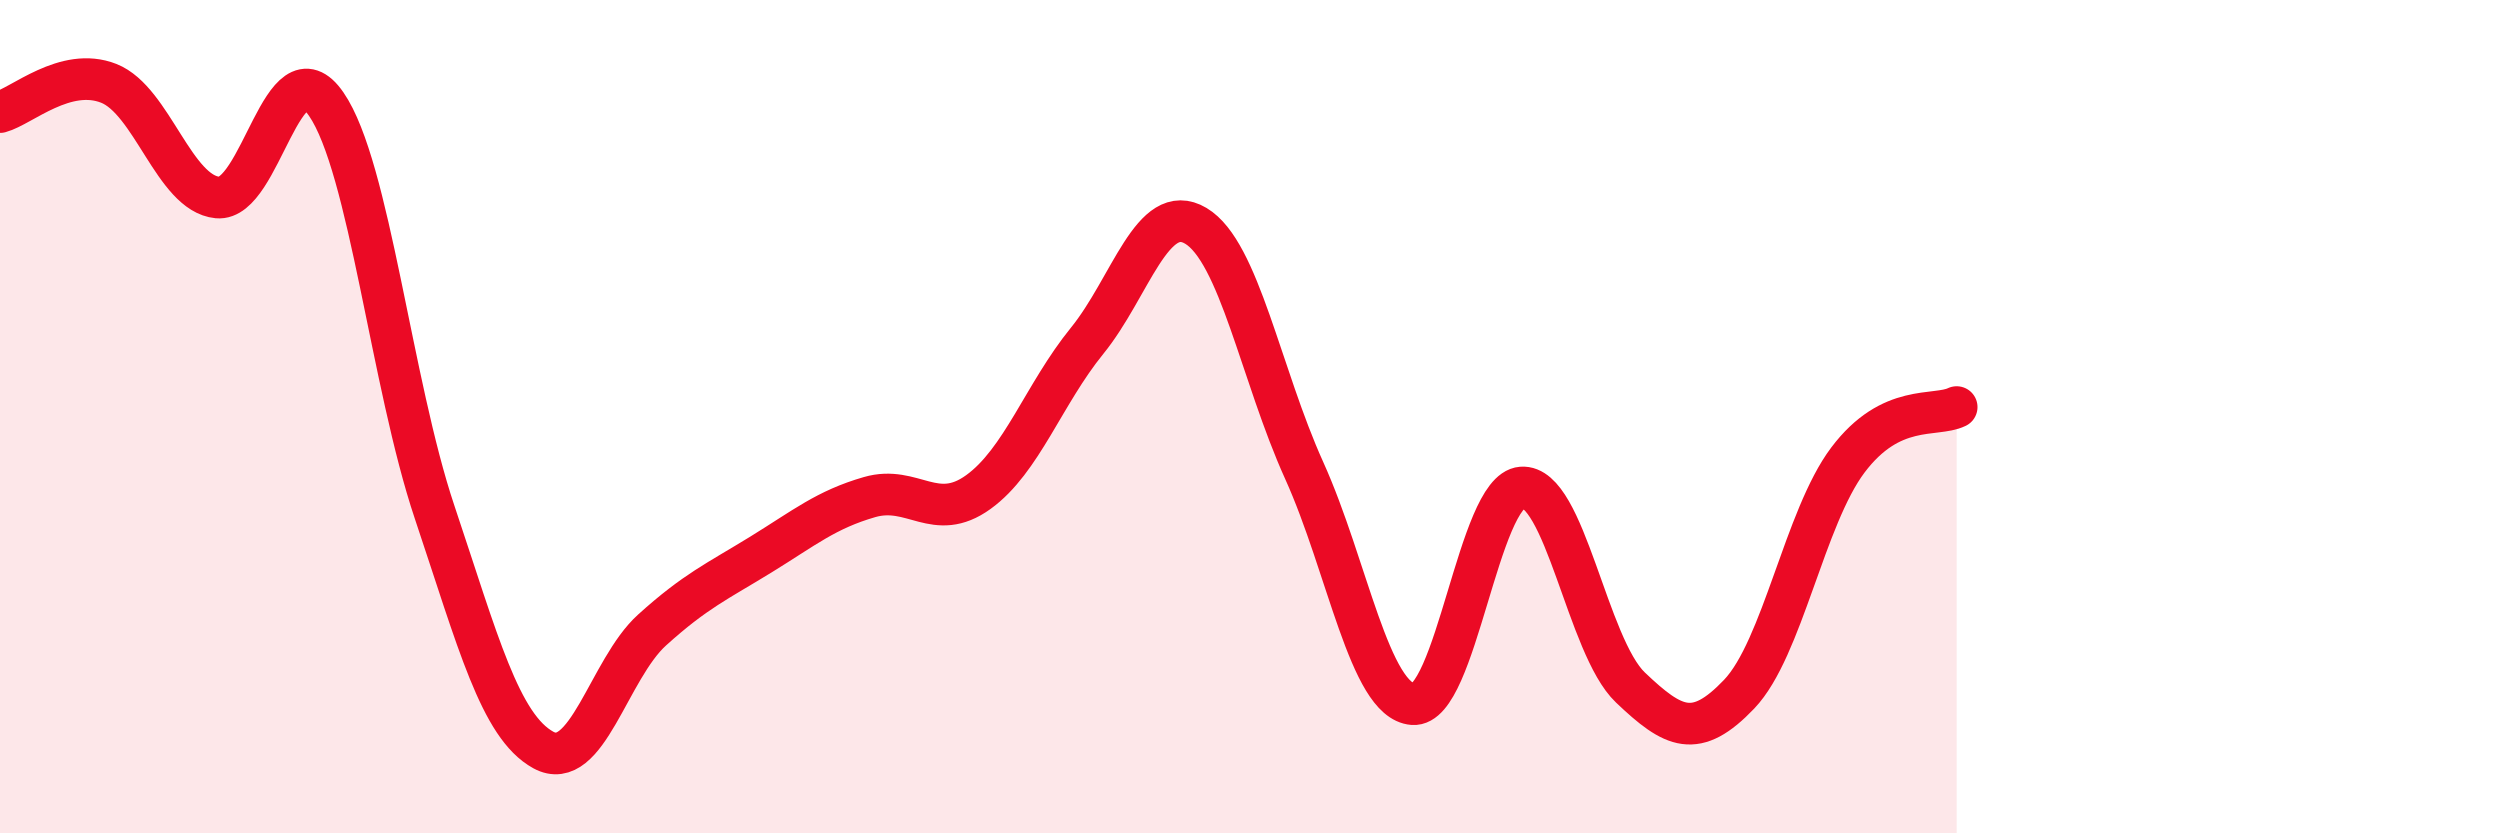
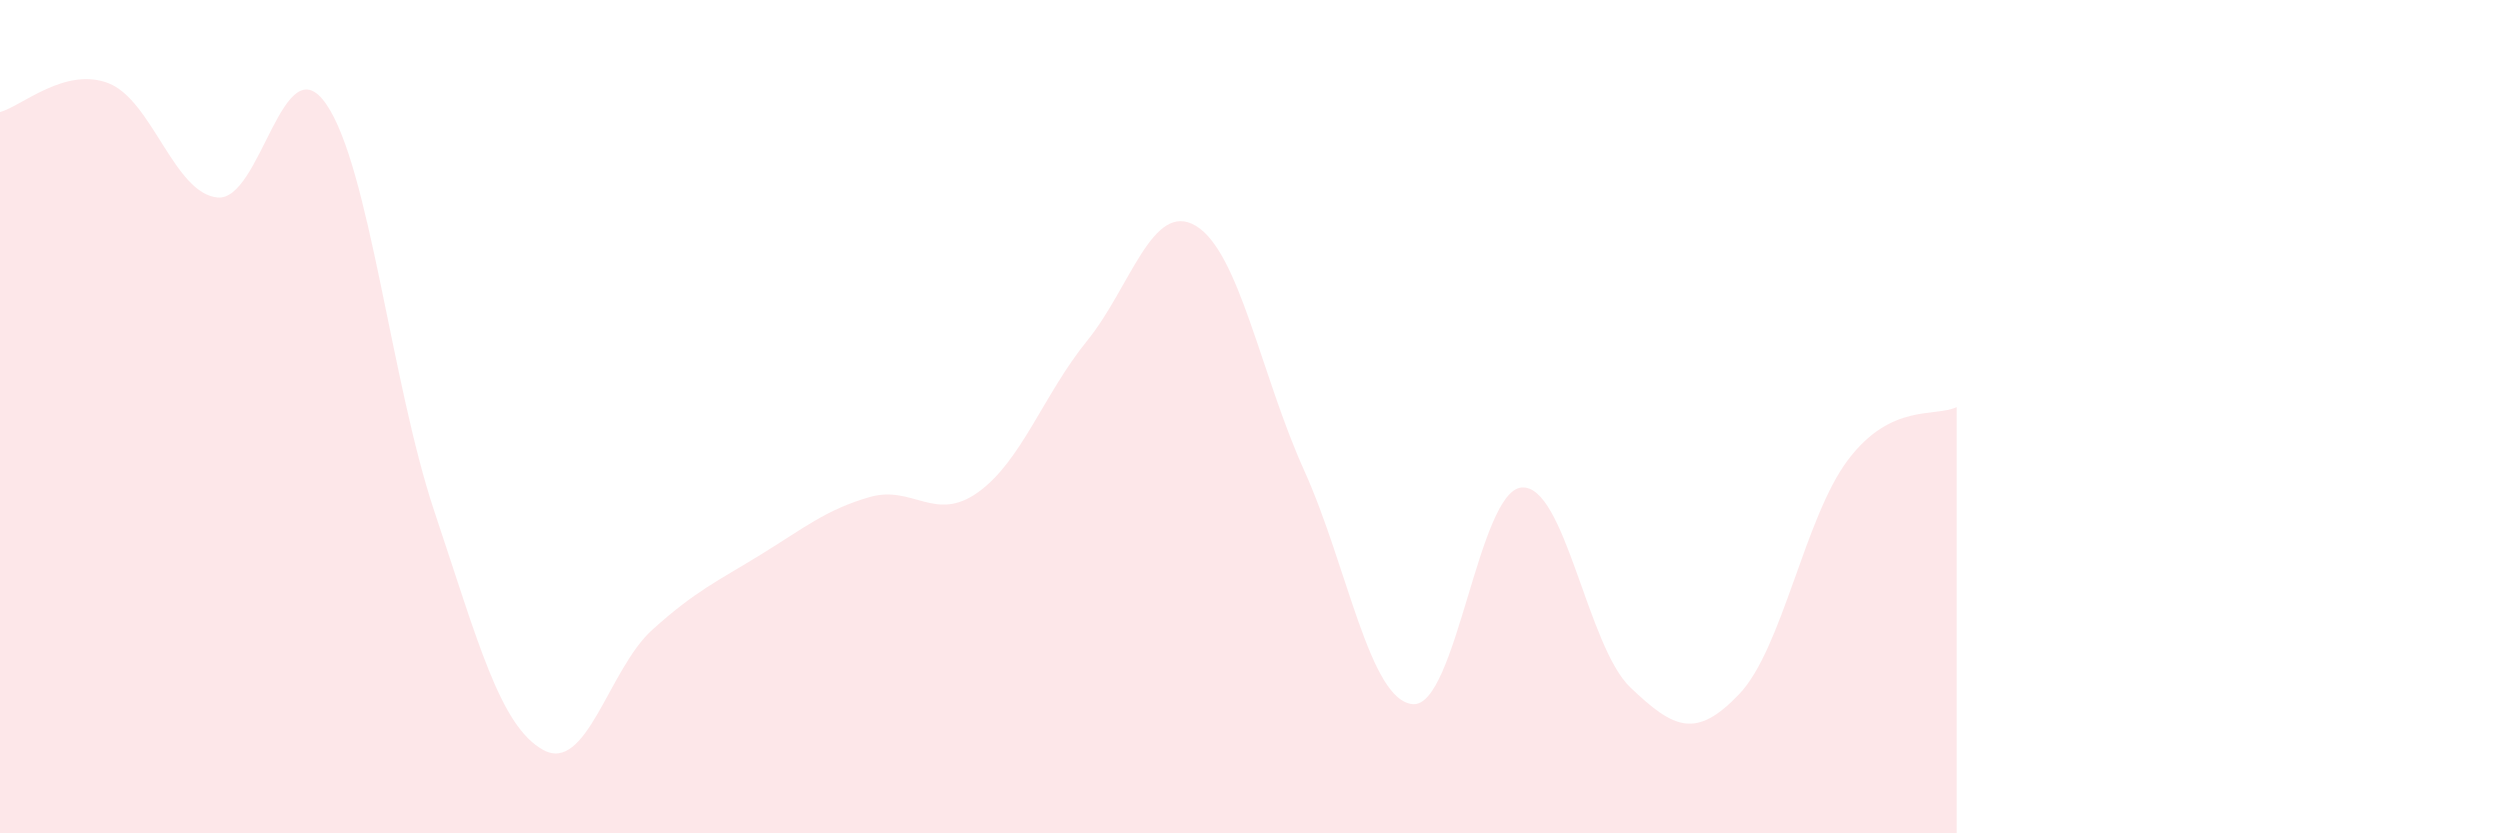
<svg xmlns="http://www.w3.org/2000/svg" width="60" height="20" viewBox="0 0 60 20">
  <path d="M 0,2.69 C 0.52,2.55 1.57,1.59 2.61,2 C 3.65,2.41 4.18,4.64 5.22,4.74 C 6.26,4.84 6.79,0.99 7.83,2.5 C 8.87,4.01 9.39,9.19 10.43,12.29 C 11.47,15.39 12,17.43 13.04,18 C 14.08,18.57 14.61,16.06 15.65,15.12 C 16.69,14.18 17.22,13.95 18.26,13.31 C 19.3,12.67 19.83,12.23 20.87,11.93 C 21.91,11.63 22.44,12.56 23.48,11.81 C 24.52,11.06 25.05,9.46 26.09,8.18 C 27.13,6.9 27.66,4.8 28.7,5.42 C 29.74,6.04 30.26,8.99 31.3,11.29 C 32.34,13.59 32.87,16.82 33.91,16.9 C 34.95,16.98 35.48,11.78 36.52,11.7 C 37.56,11.62 38.09,15.51 39.13,16.5 C 40.17,17.49 40.7,17.75 41.74,16.66 C 42.78,15.57 43.31,12.42 44.35,11.04 C 45.39,9.66 46.44,10.02 46.96,9.77L46.96 20L0 20Z" fill="#EB0A25" opacity="0.1" stroke-linecap="round" stroke-linejoin="round" />
-   <path d="M 0,2.69 C 0.52,2.55 1.57,1.59 2.61,2 C 3.65,2.41 4.18,4.64 5.22,4.74 C 6.26,4.84 6.79,0.99 7.83,2.5 C 8.87,4.01 9.39,9.19 10.43,12.29 C 11.47,15.39 12,17.43 13.04,18 C 14.08,18.57 14.61,16.06 15.65,15.12 C 16.69,14.18 17.22,13.95 18.26,13.31 C 19.3,12.67 19.83,12.23 20.87,11.93 C 21.91,11.63 22.44,12.56 23.48,11.81 C 24.52,11.06 25.05,9.46 26.09,8.18 C 27.13,6.9 27.66,4.8 28.7,5.42 C 29.74,6.04 30.26,8.99 31.3,11.29 C 32.34,13.59 32.87,16.82 33.91,16.9 C 34.95,16.98 35.48,11.78 36.52,11.7 C 37.56,11.62 38.09,15.51 39.13,16.5 C 40.17,17.49 40.7,17.75 41.74,16.66 C 42.78,15.57 43.31,12.42 44.35,11.04 C 45.39,9.66 46.44,10.02 46.96,9.77" stroke="#EB0A25" stroke-width="1" fill="none" stroke-linecap="round" stroke-linejoin="round" />
</svg>